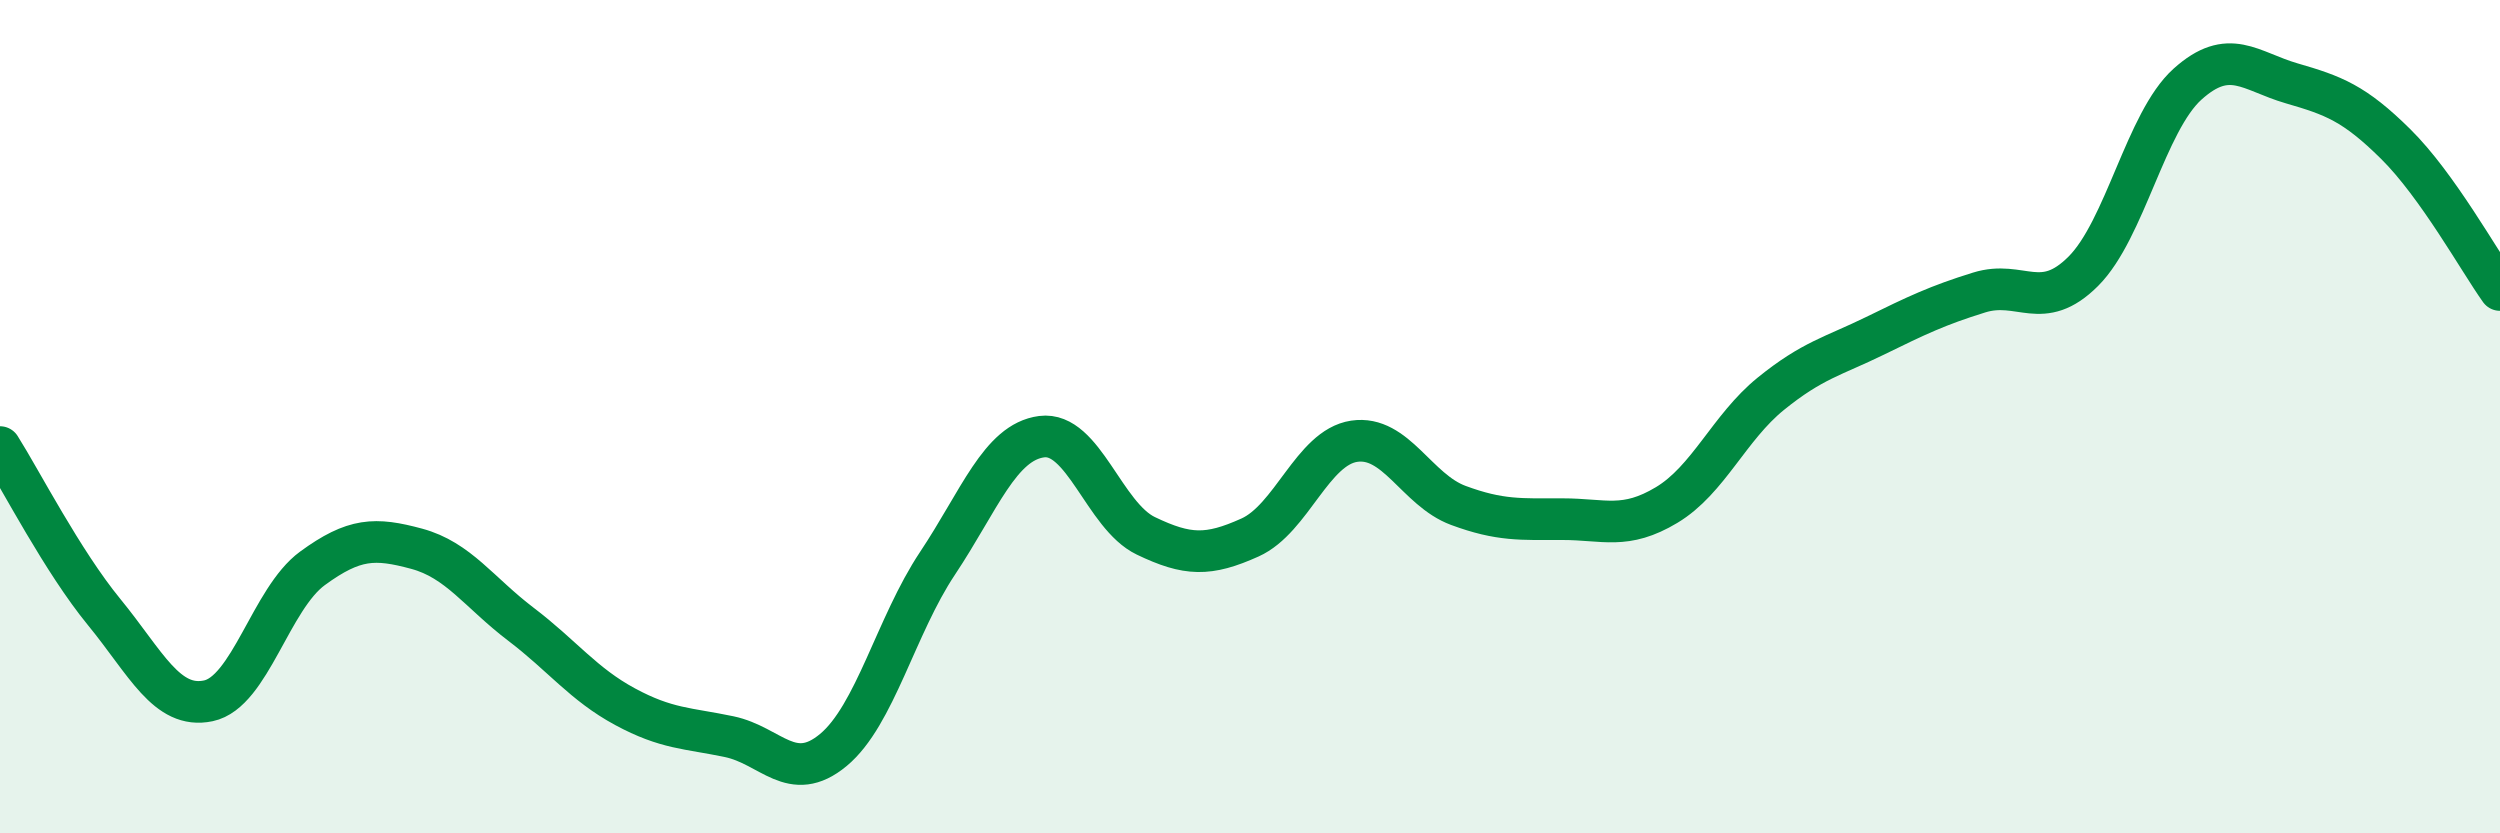
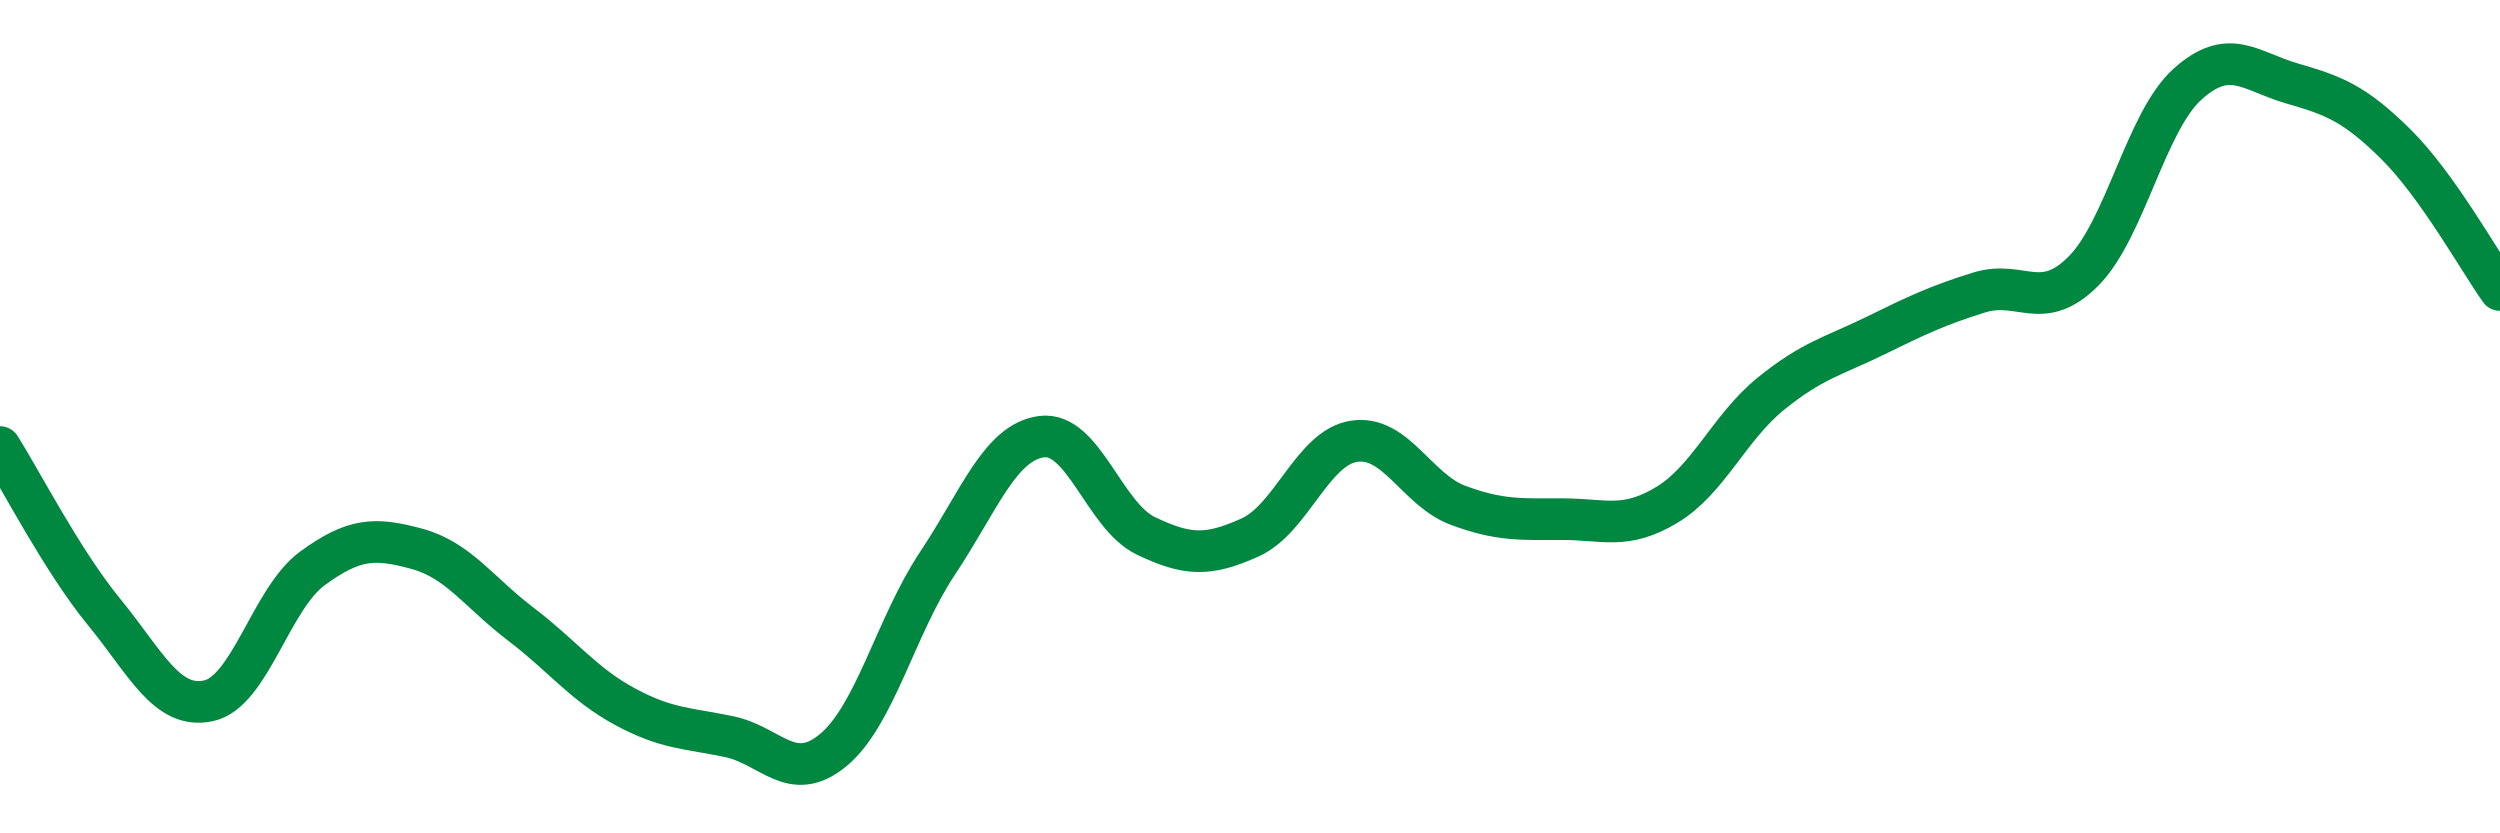
<svg xmlns="http://www.w3.org/2000/svg" width="60" height="20" viewBox="0 0 60 20">
-   <path d="M 0,10.73 C 0.5,11.52 1.5,13.47 2.5,14.69 C 3.5,15.91 4,17.03 5,16.82 C 6,16.61 6.5,14.37 7.5,13.64 C 8.5,12.91 9,12.9 10,13.17 C 11,13.44 11.5,14.22 12.5,14.98 C 13.5,15.74 14,16.42 15,16.96 C 16,17.5 16.5,17.47 17.5,17.68 C 18.5,17.89 19,18.83 20,18 C 21,17.17 21.5,15.02 22.5,13.52 C 23.5,12.02 24,10.61 25,10.48 C 26,10.35 26.5,12.38 27.5,12.86 C 28.5,13.34 29,13.35 30,12.9 C 31,12.45 31.5,10.74 32.5,10.59 C 33.5,10.44 34,11.76 35,12.13 C 36,12.5 36.5,12.46 37.5,12.46 C 38.5,12.46 39,12.72 40,12.12 C 41,11.52 41.5,10.26 42.5,9.45 C 43.5,8.64 44,8.55 45,8.06 C 46,7.57 46.5,7.33 47.5,7.02 C 48.5,6.71 49,7.51 50,6.51 C 51,5.51 51.5,2.92 52.5,2.02 C 53.5,1.12 54,1.71 55,2 C 56,2.29 56.5,2.47 57.5,3.46 C 58.5,4.45 59.5,6.26 60,6.96L60 20L0 20Z" fill="#008740" opacity="0.1" stroke-linecap="round" stroke-linejoin="round" />
  <path d="M 0,10.73 C 0.5,11.52 1.5,13.47 2.5,14.69 C 3.5,15.91 4,17.03 5,16.82 C 6,16.61 6.5,14.37 7.5,13.64 C 8.5,12.91 9,12.9 10,13.17 C 11,13.44 11.5,14.22 12.5,14.98 C 13.5,15.74 14,16.42 15,16.96 C 16,17.5 16.5,17.47 17.5,17.68 C 18.5,17.89 19,18.83 20,18 C 21,17.17 21.5,15.02 22.5,13.52 C 23.5,12.02 24,10.61 25,10.48 C 26,10.35 26.5,12.38 27.5,12.86 C 28.5,13.34 29,13.35 30,12.9 C 31,12.45 31.5,10.74 32.5,10.59 C 33.5,10.44 34,11.76 35,12.13 C 36,12.5 36.5,12.46 37.5,12.46 C 38.5,12.46 39,12.72 40,12.12 C 41,11.52 41.5,10.26 42.5,9.45 C 43.5,8.64 44,8.55 45,8.06 C 46,7.57 46.5,7.33 47.5,7.02 C 48.5,6.71 49,7.51 50,6.51 C 51,5.51 51.5,2.92 52.5,2.02 C 53.5,1.12 54,1.71 55,2 C 56,2.29 56.5,2.47 57.5,3.46 C 58.5,4.45 59.5,6.26 60,6.96" stroke="#008740" stroke-width="1" fill="none" stroke-linecap="round" stroke-linejoin="round" />
</svg>